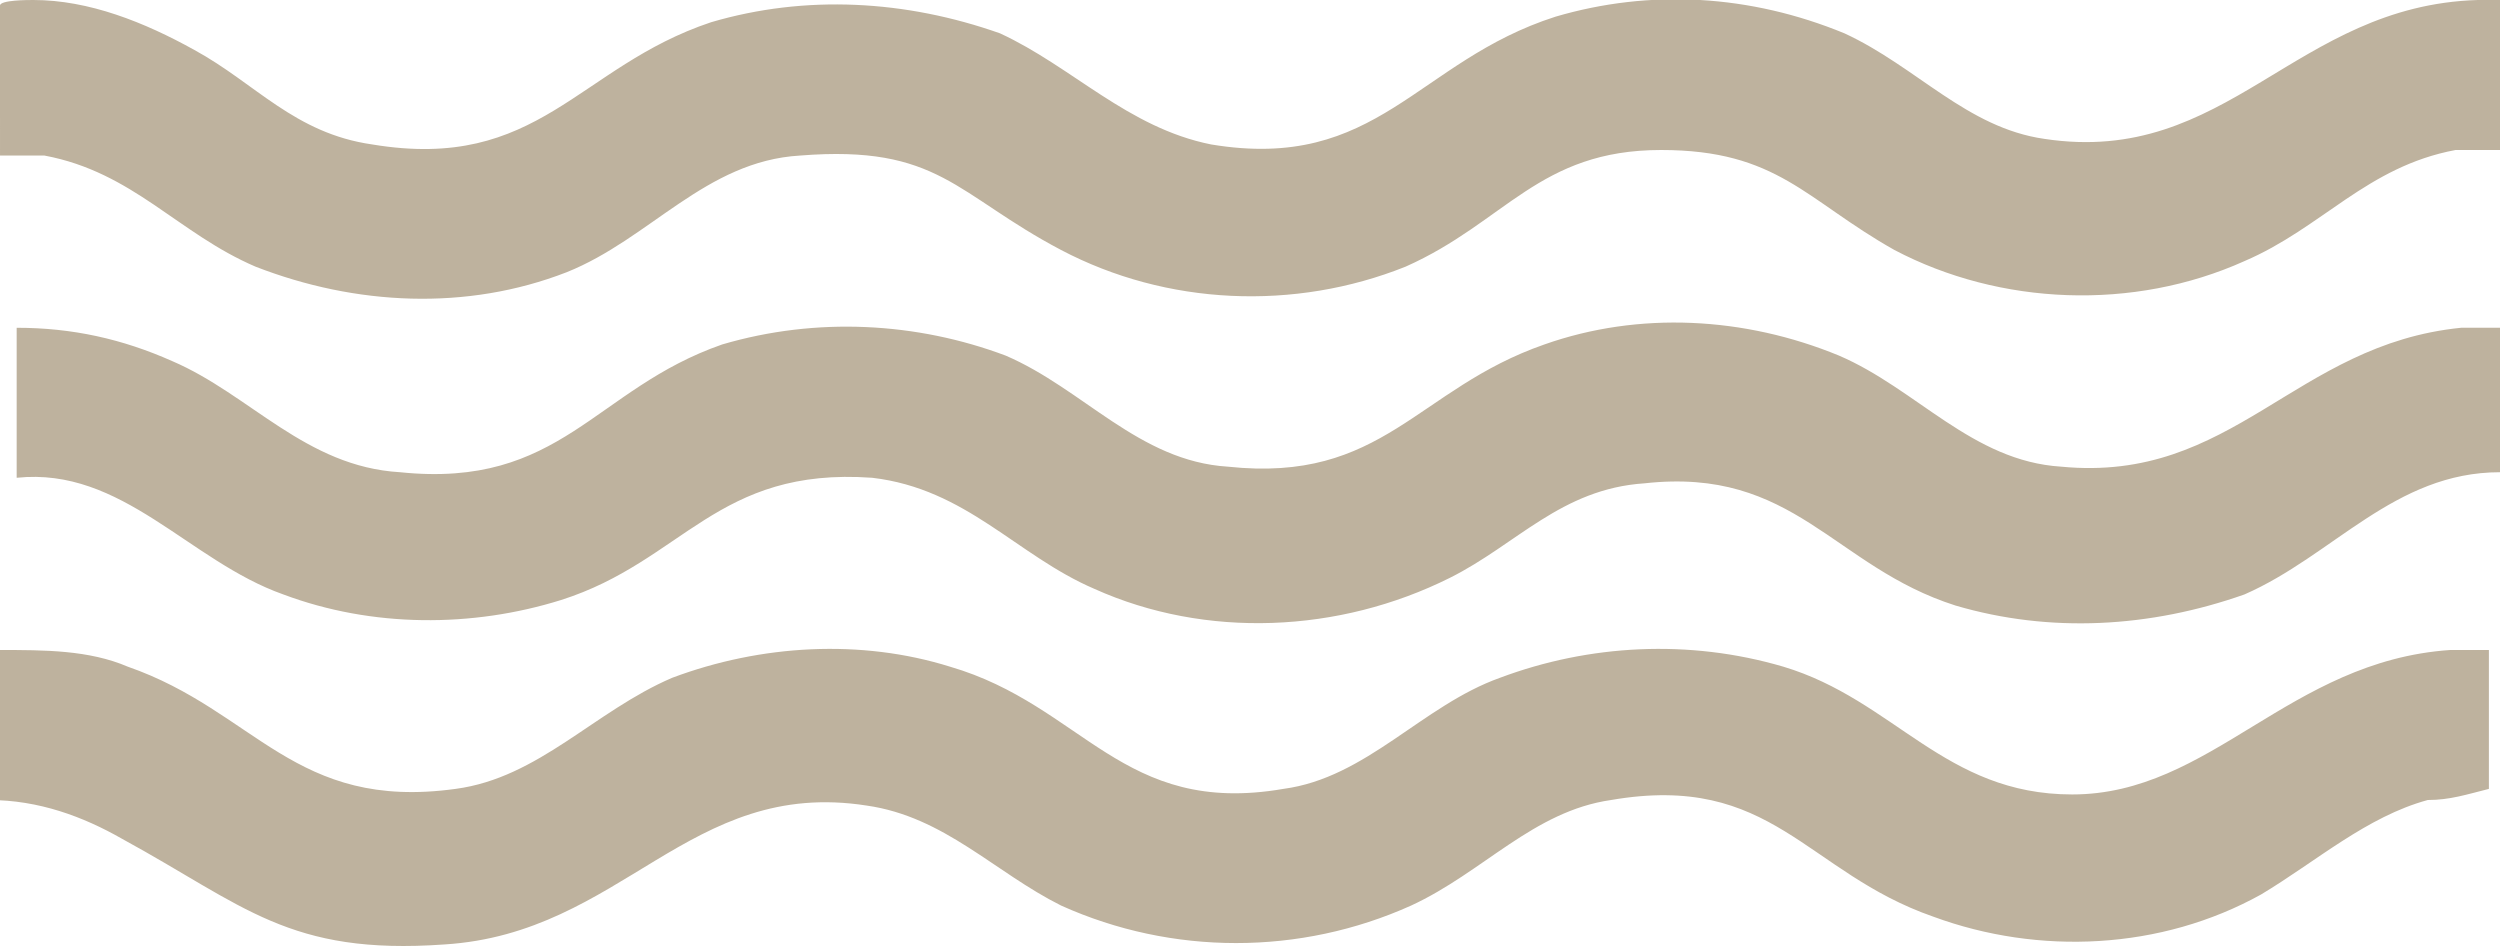
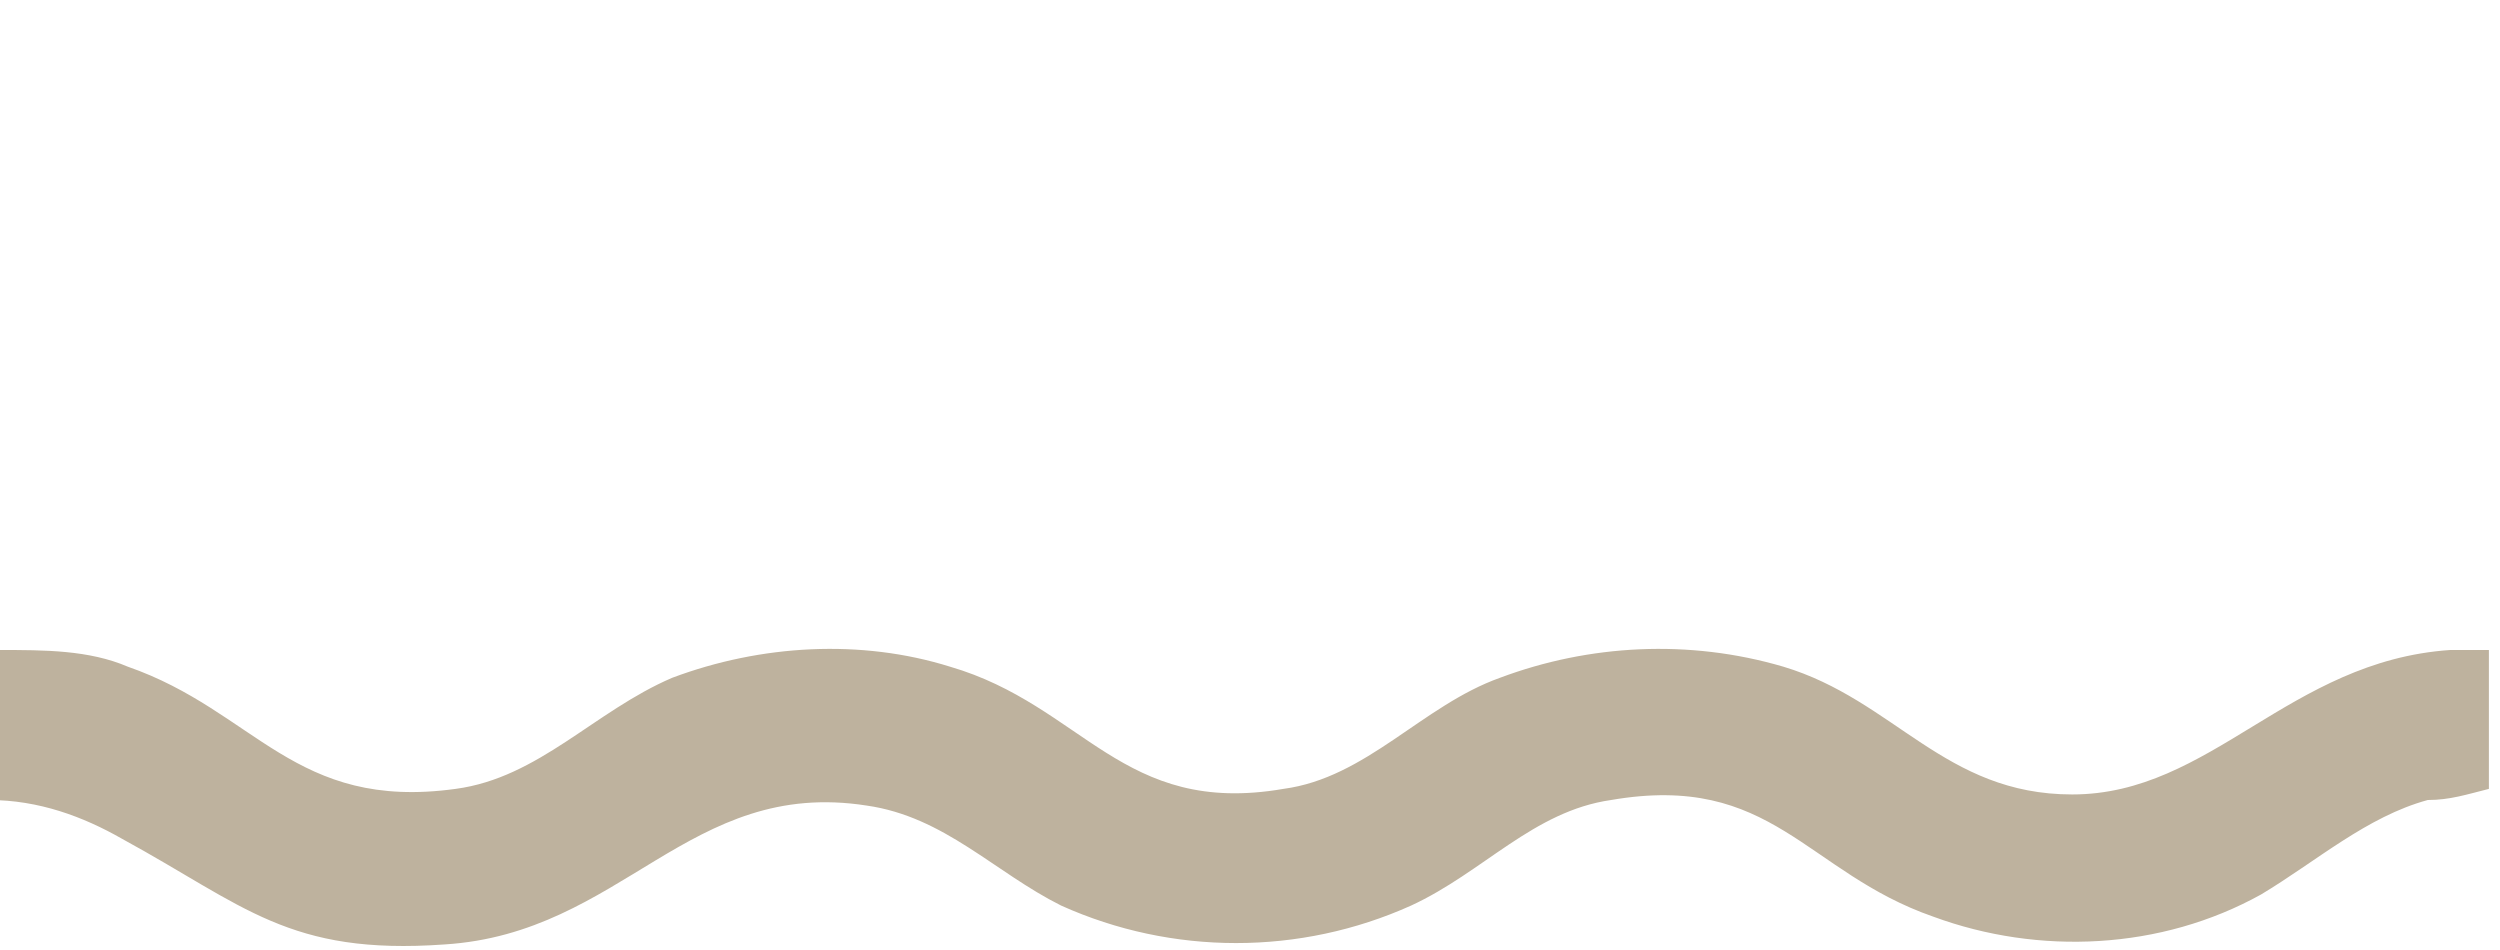
<svg xmlns="http://www.w3.org/2000/svg" id="Ebene_1" viewBox="0 0 45 17.1">
  <defs>
    <style> .st0 { fill: #beb29e; } </style>
  </defs>
  <g id="Gruppe_99">
    <g id="Gruppe_98">
-       <path id="Pfad_76" class="st0" d="M45,8.5h0c-1.9,0-3,1.5-4.6,2.2-1.7.6-3.5.7-5.2.2-2.2-.7-2.9-2.5-5.6-2.2-1.5.1-2.3,1.1-3.5,1.7-2,1-4.4,1.1-6.4.2-1.4-.6-2.3-1.8-4-2-2.8-.2-3.4,1.5-5.6,2.2-1.6.5-3.4.5-5-.1-1.7-.6-2.9-2.3-4.8-2.1v-2.7c1,0,1.9.2,2.8.6,1.4.6,2.4,1.9,4.1,2,2.9.3,3.5-1.5,5.8-2.3,1.7-.5,3.5-.4,5.1.2,1.4.6,2.4,1.9,4,2,2.8.3,3.4-1.4,5.7-2.2,1.7-.6,3.6-.5,5.3.2,1.4.6,2.4,1.9,4,2,3.1.3,4.2-2.2,7.2-2.5.2,0,.5,0,.8,0,0,0,.2,0,.2,0v2.5Z" />
-       <path id="Pfad_77" class="st0" d="M45,2.7c-.3,0-.5,0-.8,0-1.6.3-2.4,1.4-3.8,2-2,.9-4.4.8-6.3-.2-1.6-.9-2.1-1.8-4.2-1.8-2.2,0-2.8,1.3-4.6,2.1-2,.8-4.3.7-6.2-.3-1.9-1-2.2-1.9-4.7-1.7-1.7.1-2.7,1.5-4.2,2.1-1.8.7-3.8.6-5.6-.1-1.4-.6-2.2-1.7-3.8-2-.3,0-.5,0-.8,0V.1C0,0,.5,0,.6,0c1,0,2,.4,2.9.9,1.1.6,1.8,1.5,3.2,1.7,3,.5,3.7-1.4,6.1-2.2,1.7-.5,3.5-.4,5.2.2,1.3.6,2.3,1.7,3.8,2,3,.5,3.7-1.5,6.2-2.3,1.7-.5,3.5-.4,5.2.3,1.3.6,2.2,1.7,3.6,1.9,3.3.5,4.5-2.4,7.8-2.5.2,0,.5,0,.6,0v2.6Z" />
      <path id="Pfad_78" class="st0" d="M0,14.4v-2.7c.8,0,1.6,0,2.3.3,2.3.8,3,2.6,5.9,2.2,1.5-.2,2.5-1.4,3.9-2,1.6-.6,3.4-.7,5-.2,2.4.7,3.1,2.7,6,2.2,1.5-.2,2.5-1.5,3.9-2,1.6-.6,3.4-.7,5.1-.2,2,.6,2.9,2.3,5.2,2.3,2.5,0,3.9-2.4,6.8-2.6.2,0,.6,0,.7,0v2.5h0c-.4.1-.7.2-1.1.2-1.1.3-2,1.1-3,1.7-1.8,1-4,1.1-5.9.4-2.3-.8-2.9-2.6-5.8-2.1-1.4.2-2.3,1.3-3.6,1.9-2,.9-4.3.9-6.3,0-1.2-.6-2.1-1.6-3.5-1.8-3.2-.5-4.4,2.3-7.6,2.5-2.8.2-3.6-.7-5.8-1.9-.7-.4-1.5-.7-2.4-.7" />
    </g>
  </g>
</svg>